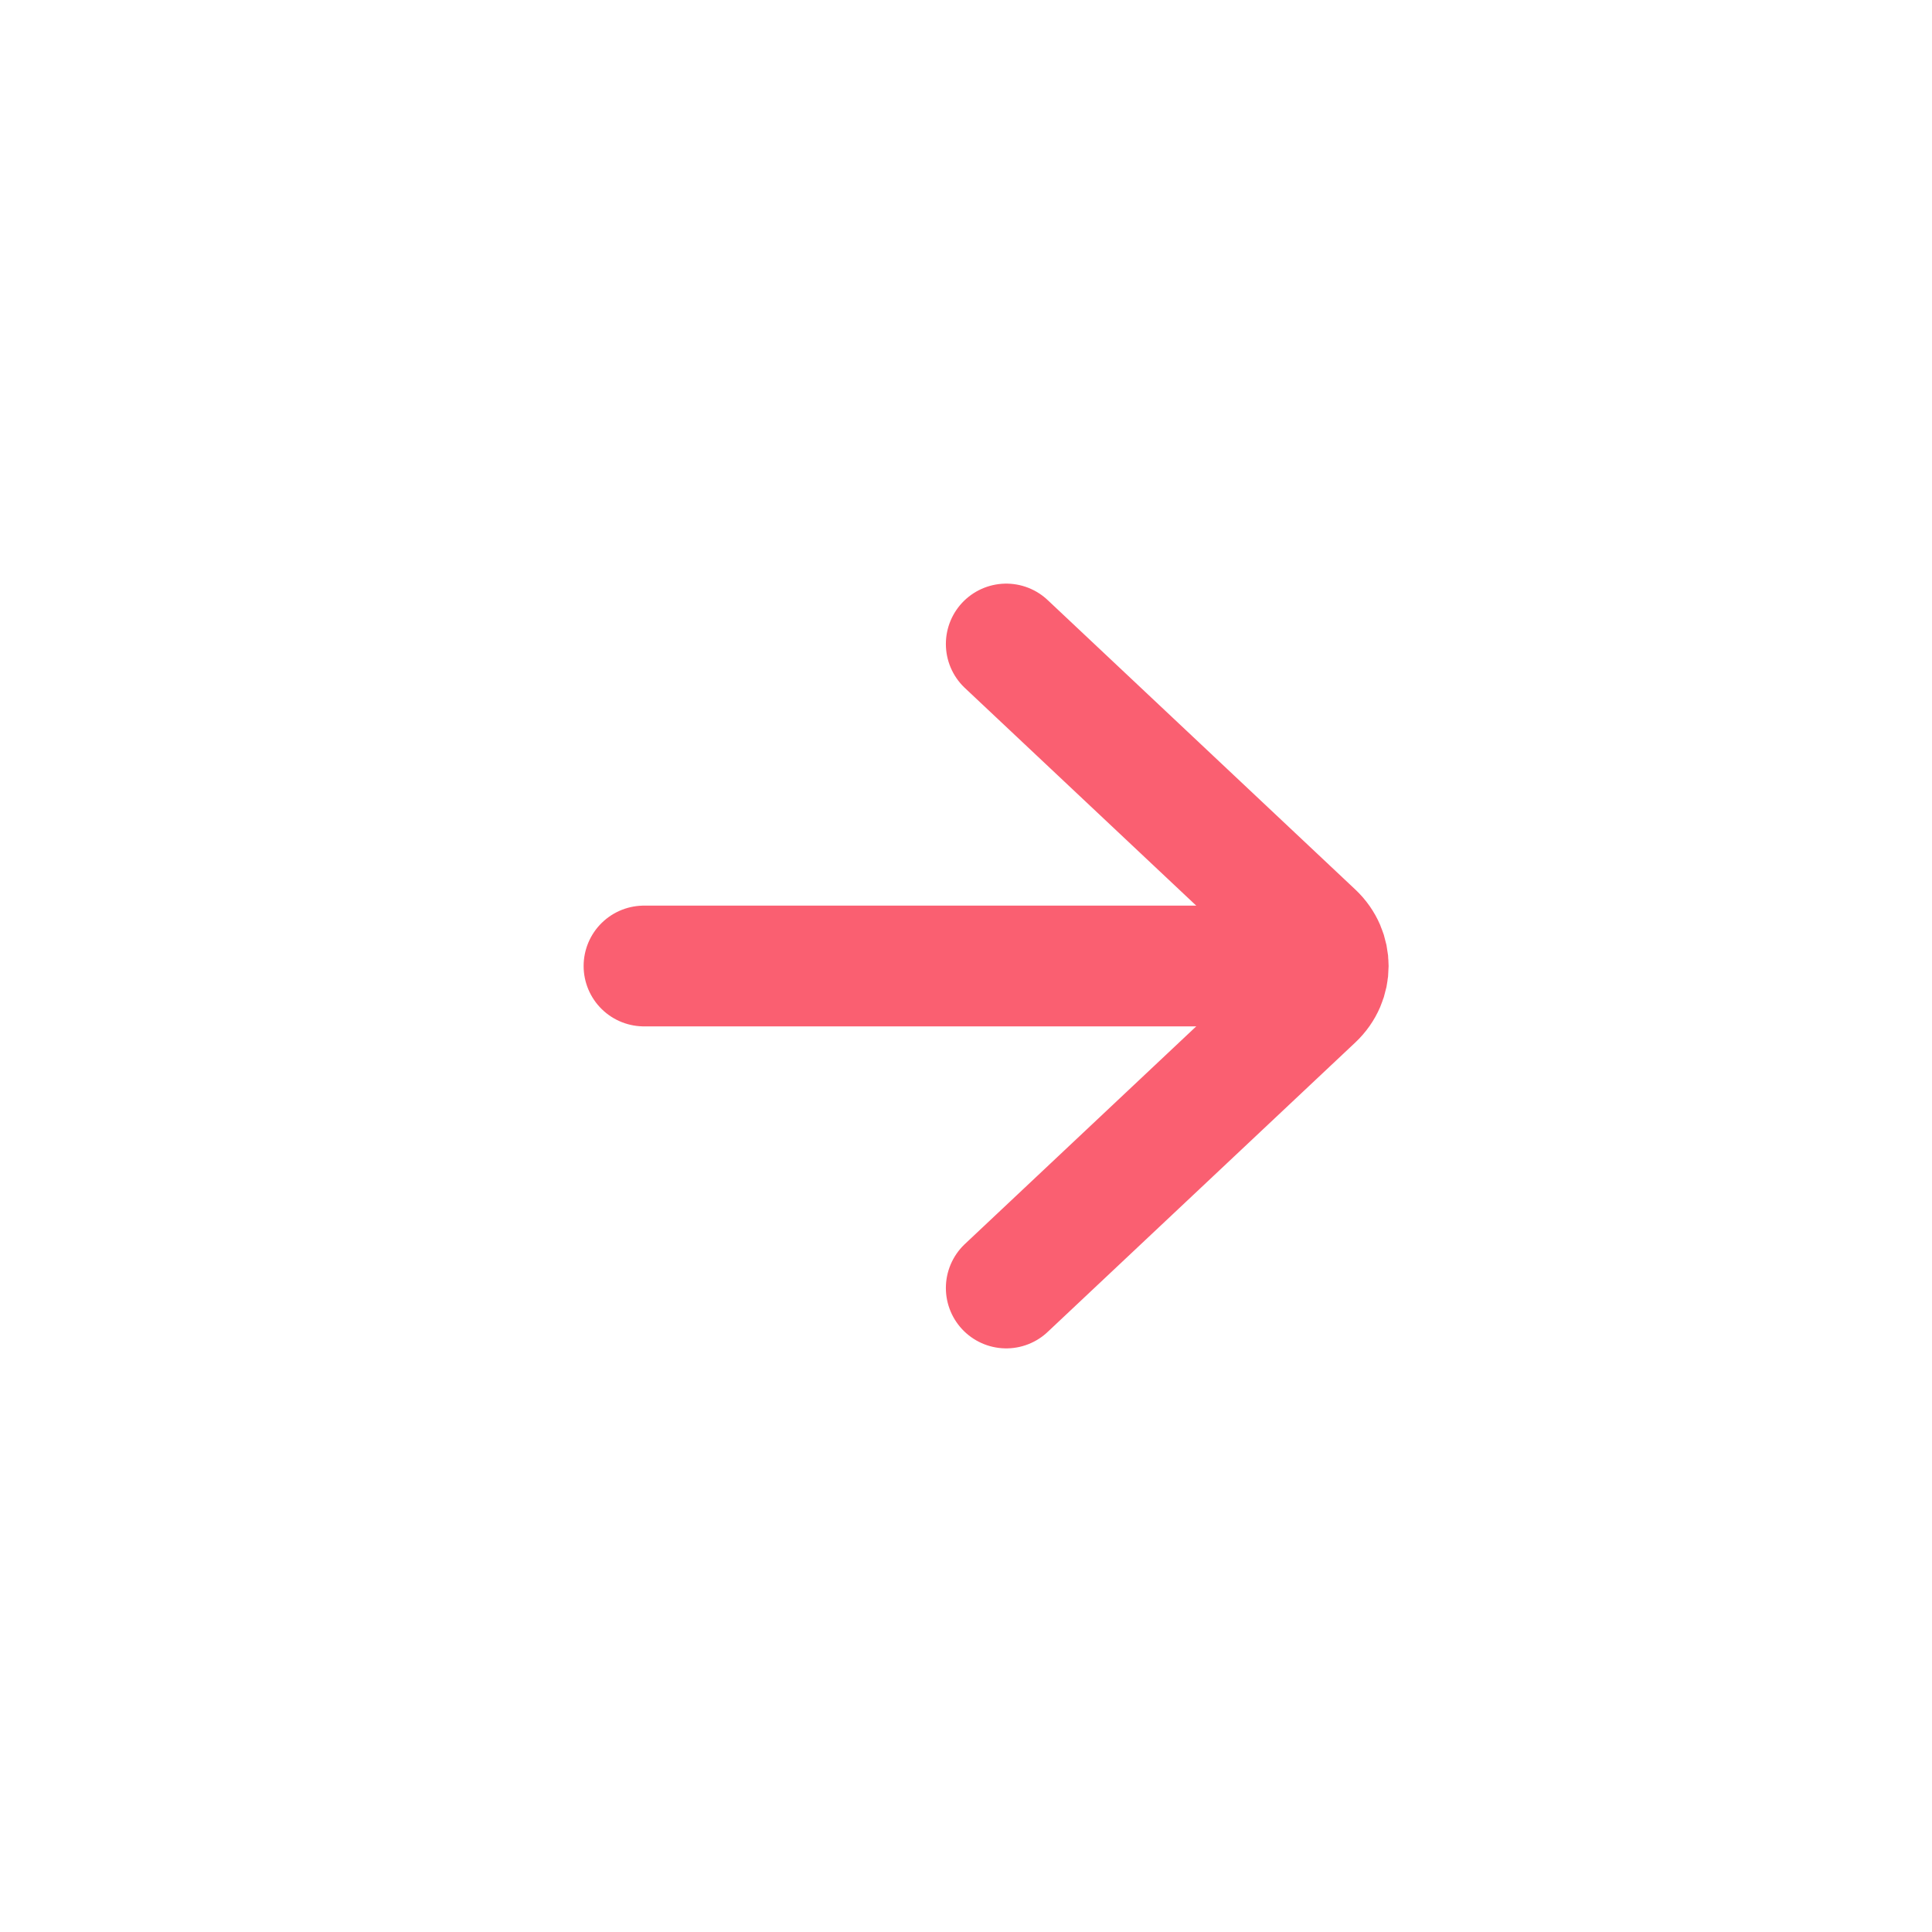
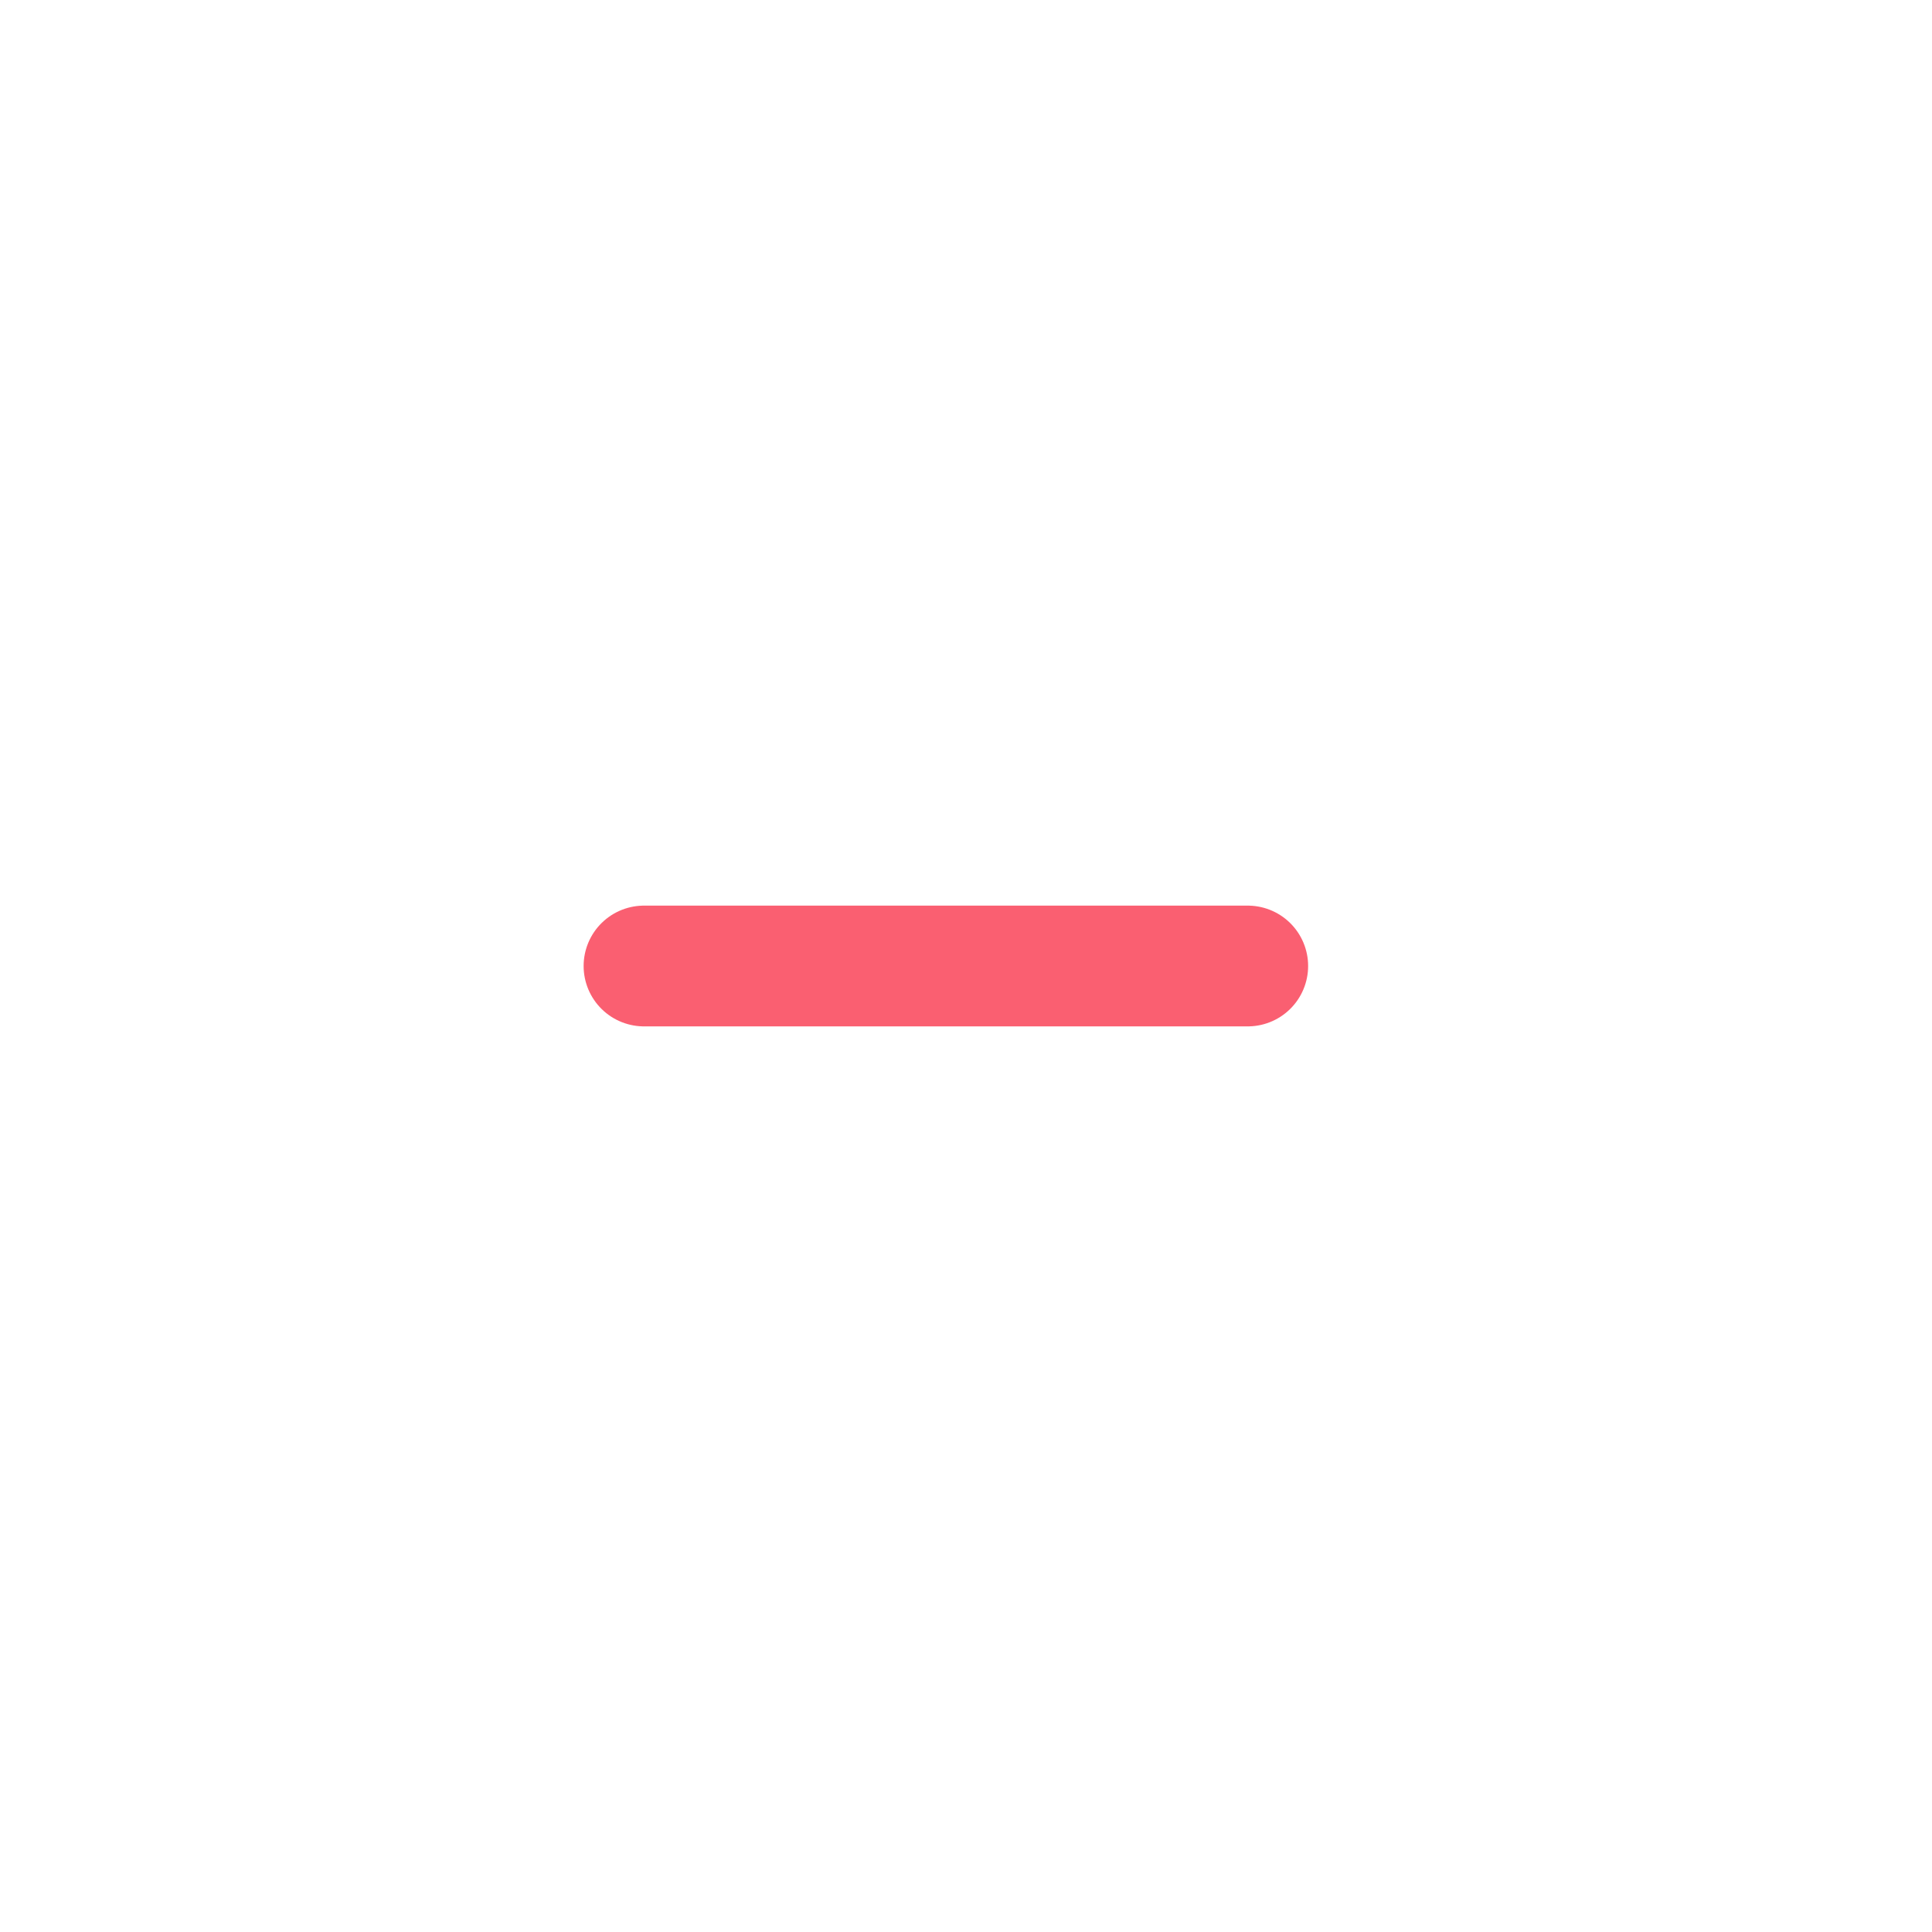
<svg xmlns="http://www.w3.org/2000/svg" width="24" height="24" viewBox="0 0 24 24" fill="none">
-   <path d="M12.5 8L16.322 11.596C16.559 11.819 16.559 12.181 16.322 12.404L12.5 16" stroke="#FA5F71" stroke-width="1.5" stroke-linecap="round" stroke-linejoin="round" />
  <path d="M15.5 12H8" stroke="#FA5F71" stroke-width="1.5" stroke-linecap="round" />
</svg>